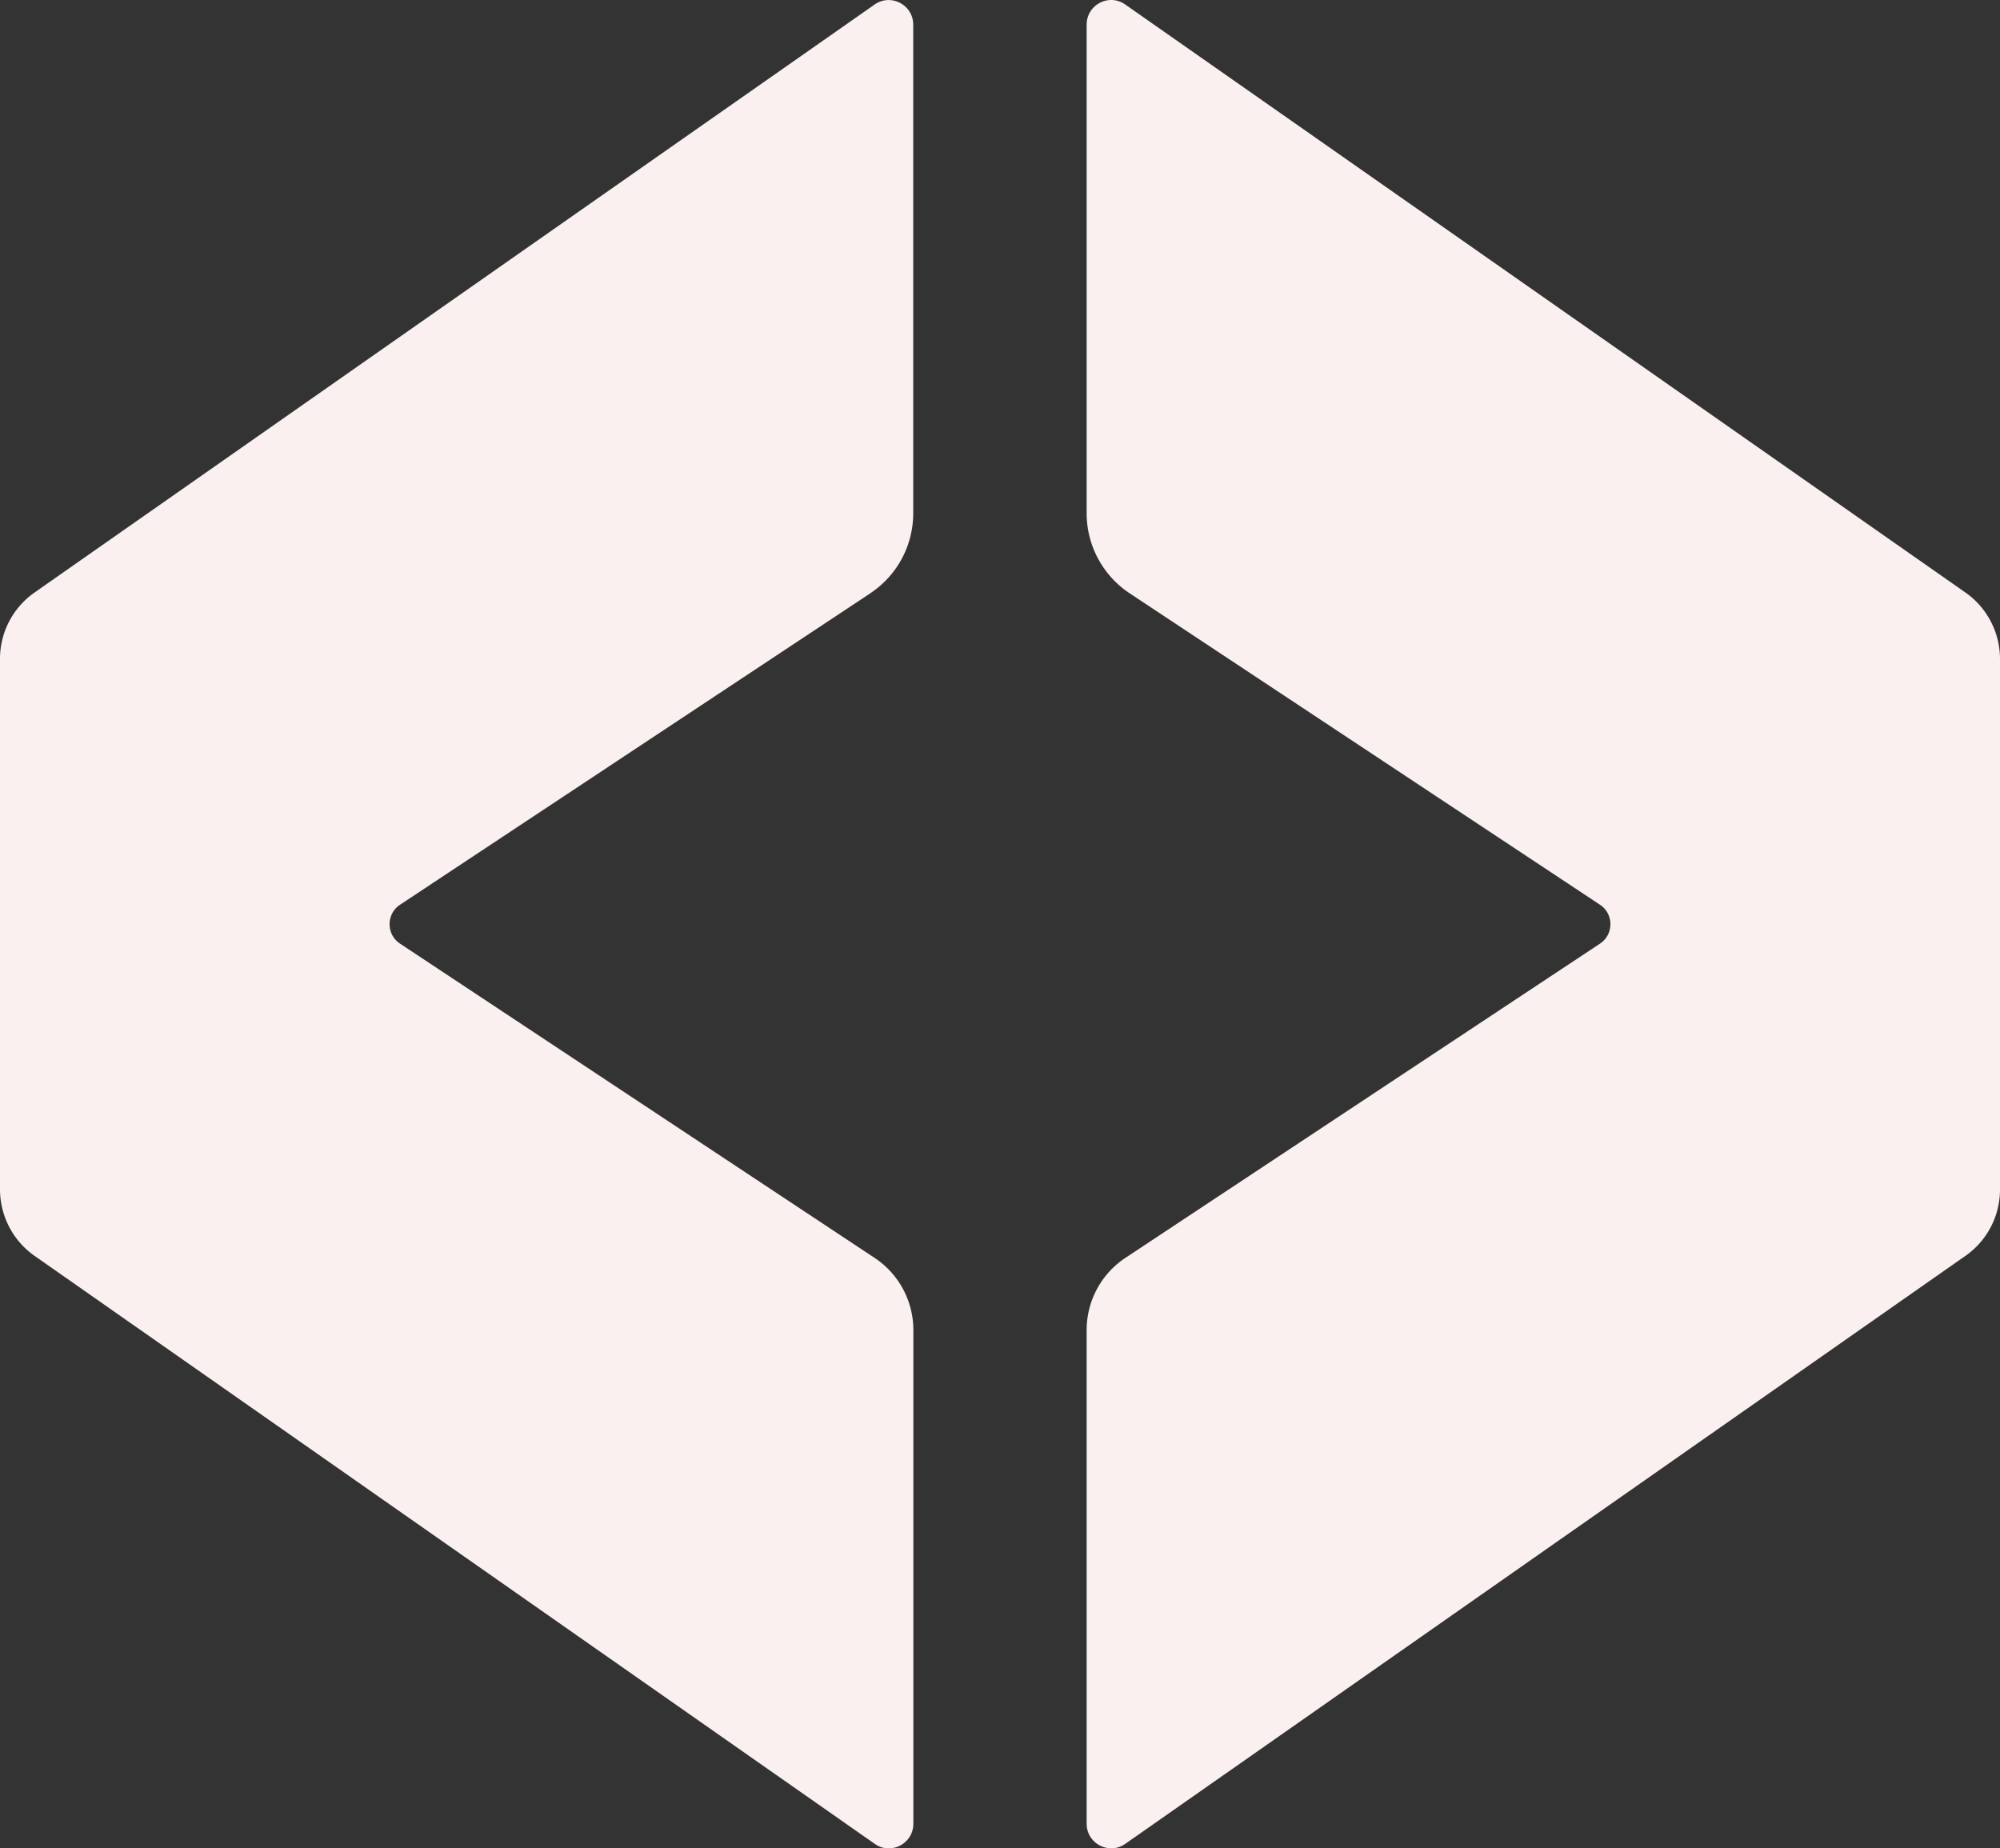
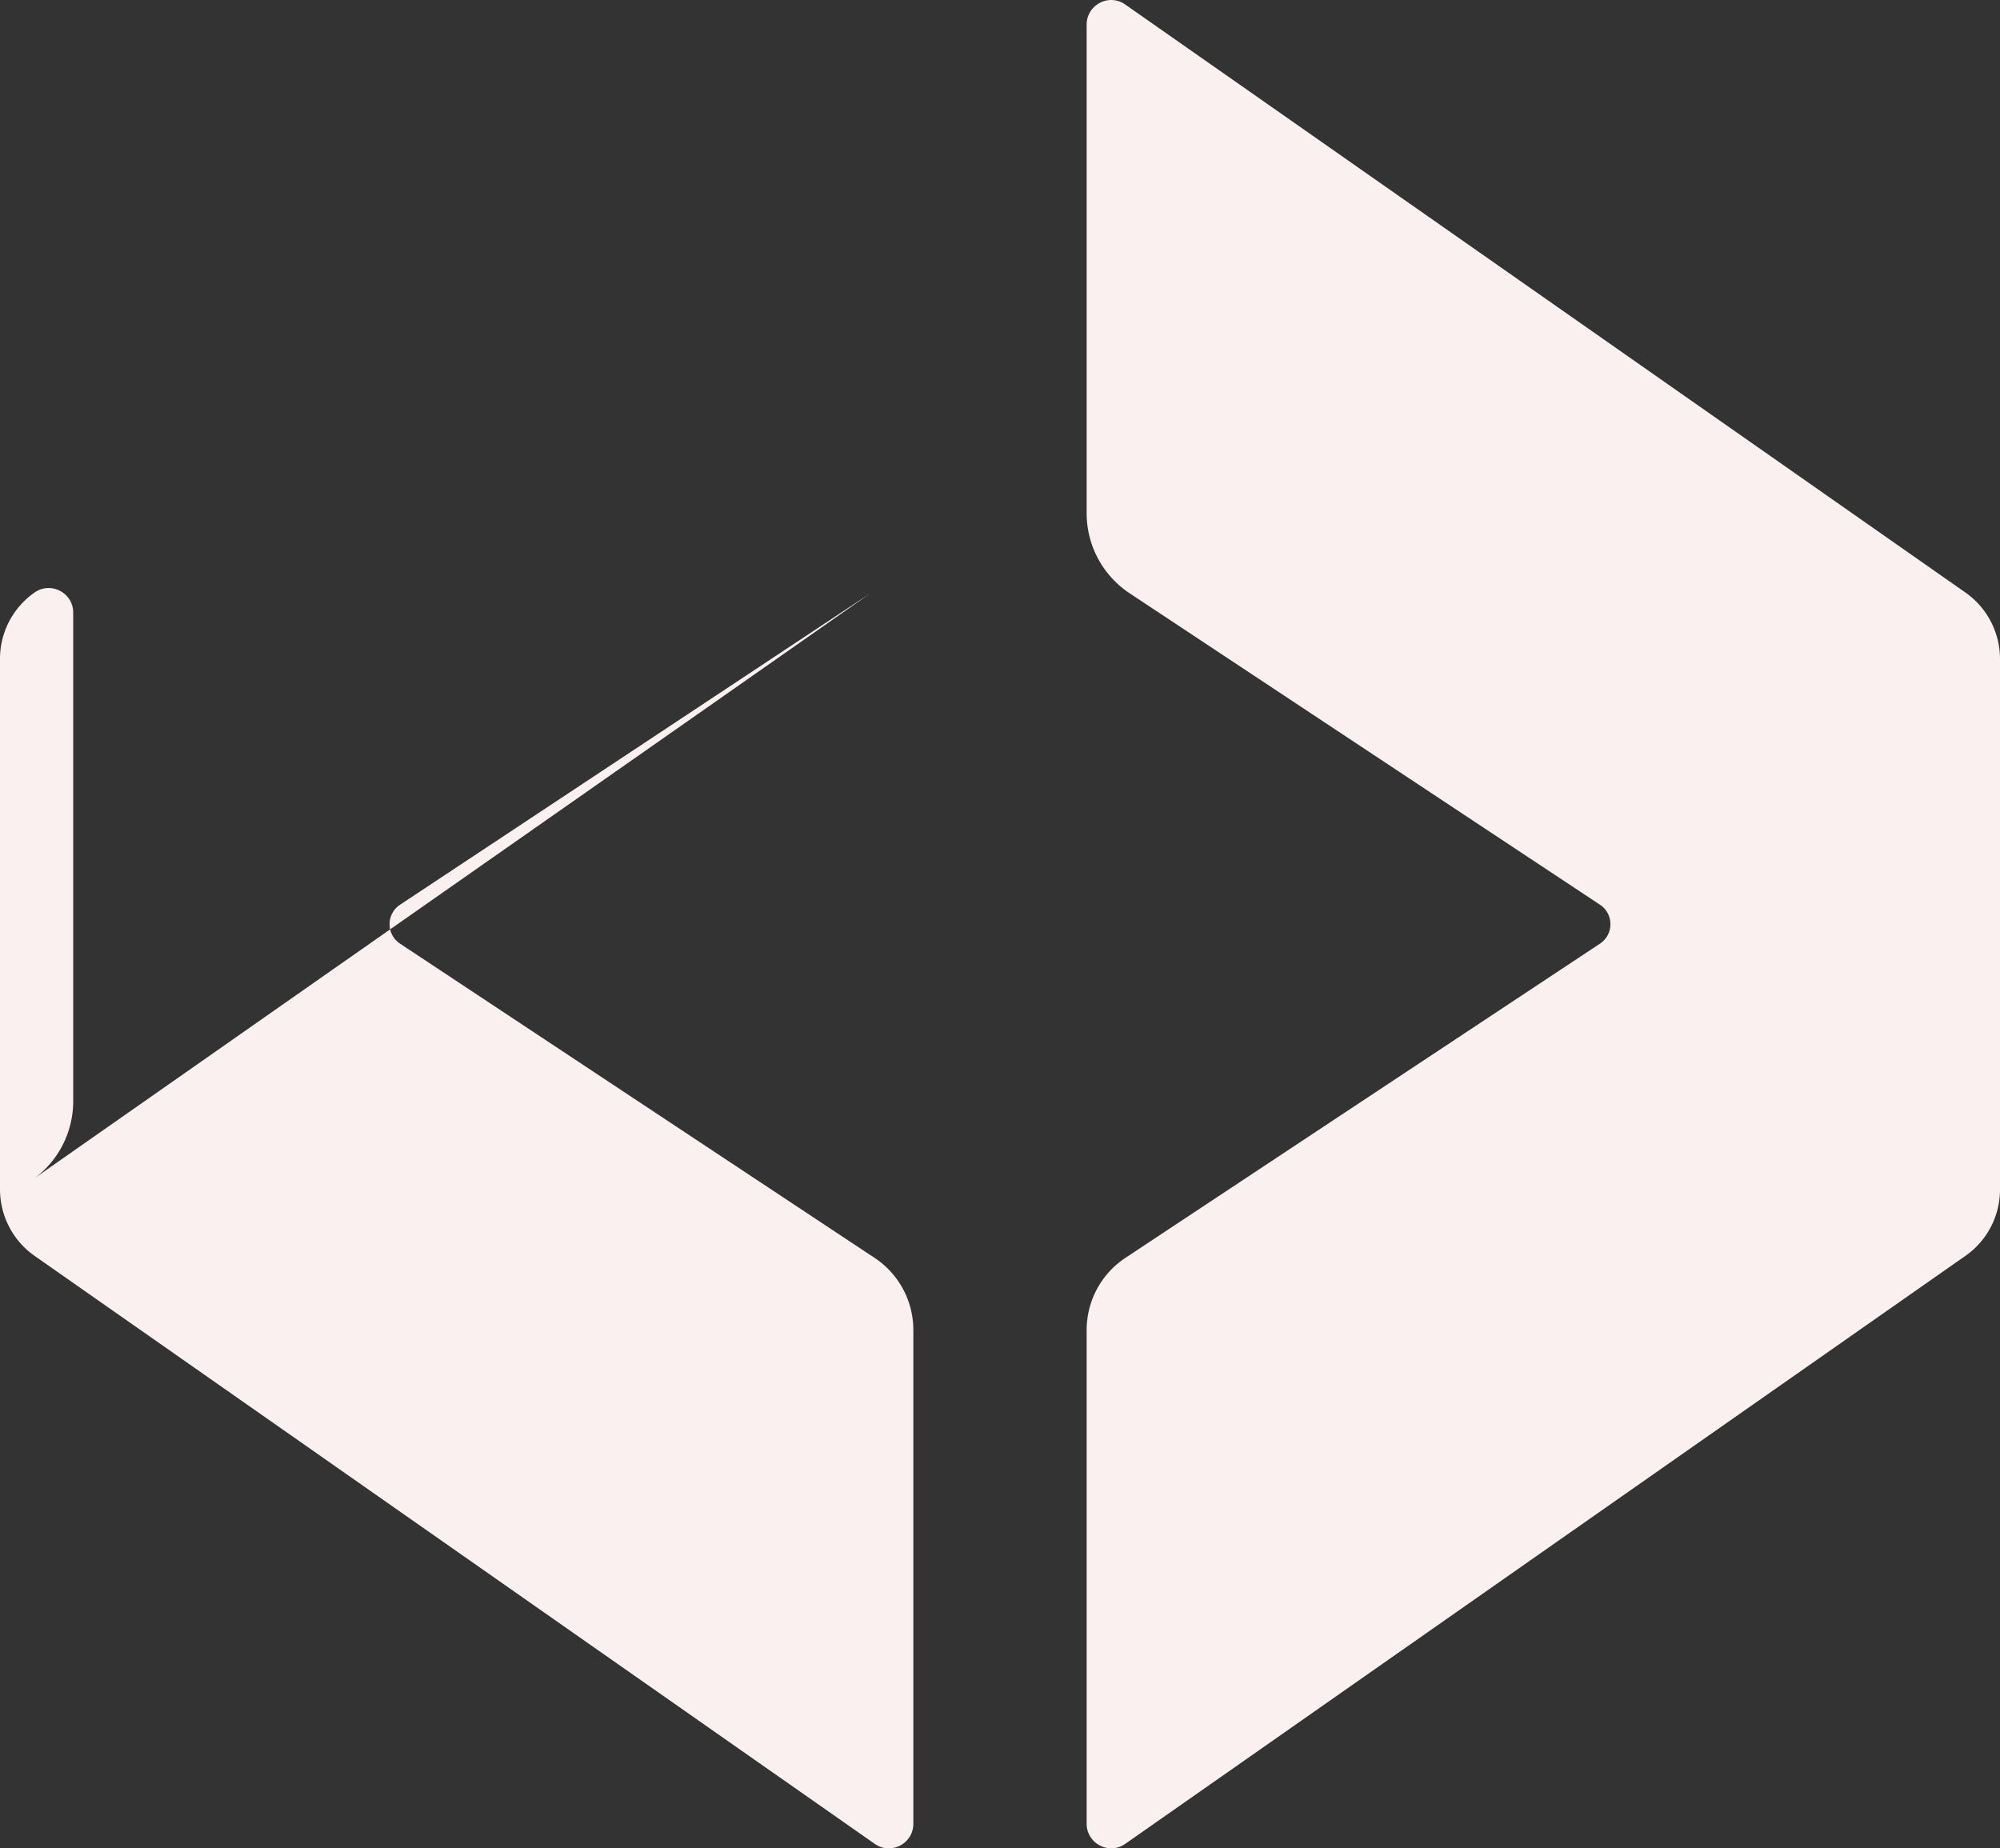
<svg xmlns="http://www.w3.org/2000/svg" fill="none" viewBox="0 0 277 256">
  <rect x="0" y="0" width="277" height="256" fill="#333333" stroke="none" />
-   <path fill="#FAF0F0" d="m120.545 82.17-65.148 43.14c-1.918 1.276-1.918 4.105 0 5.38l65.738 43.528a11.99 11.99 0 0 1 5.364 10.003v68.361c0 2.756-3.097 4.383-5.346 2.792L4.793 173.94a11.2 11.2 0 0 1-3.52-4.015A11.3 11.3 0 0 1 0 164.732V91.268a11.2 11.2 0 0 1 4.793-9.208L121.135.626c2.248-1.572 5.346.037 5.346 2.792v67.658c.002 2.2-.541 4.365-1.58 6.302a13.25 13.25 0 0 1-4.375 4.792zM277 91.268v73.464c0 3.68-1.788 7.119-4.793 9.208l-116.36 81.434c-2.249 1.572-5.346-.037-5.346-2.792v-68.361a12 12 0 0 1 1.424-5.68 11.95 11.95 0 0 1 3.941-4.323l65.738-43.528c1.917-1.275 1.917-4.104 0-5.38l-65.149-43.14a13.3 13.3 0 0 1-4.371-4.794 13.3 13.3 0 0 1-1.583-6.3V3.418c0-2.755 3.097-4.383 5.346-2.792l116.36 81.434a11.2 11.2 0 0 1 3.52 4.015A11.3 11.3 0 0 1 277 91.268" />
+   <path fill="#FAF0F0" d="m120.545 82.17-65.148 43.14c-1.918 1.276-1.918 4.105 0 5.38l65.738 43.528a11.99 11.99 0 0 1 5.364 10.003v68.361c0 2.756-3.097 4.383-5.346 2.792L4.793 173.94a11.2 11.2 0 0 1-3.52-4.015A11.3 11.3 0 0 1 0 164.732V91.268a11.2 11.2 0 0 1 4.793-9.208c2.248-1.572 5.346.037 5.346 2.792v67.658c.002 2.2-.541 4.365-1.58 6.302a13.25 13.25 0 0 1-4.375 4.792zM277 91.268v73.464c0 3.68-1.788 7.119-4.793 9.208l-116.36 81.434c-2.249 1.572-5.346-.037-5.346-2.792v-68.361a12 12 0 0 1 1.424-5.68 11.95 11.95 0 0 1 3.941-4.323l65.738-43.528c1.917-1.275 1.917-4.104 0-5.38l-65.149-43.14a13.3 13.3 0 0 1-4.371-4.794 13.3 13.3 0 0 1-1.583-6.3V3.418c0-2.755 3.097-4.383 5.346-2.792l116.36 81.434a11.2 11.2 0 0 1 3.52 4.015A11.3 11.3 0 0 1 277 91.268" />
</svg>